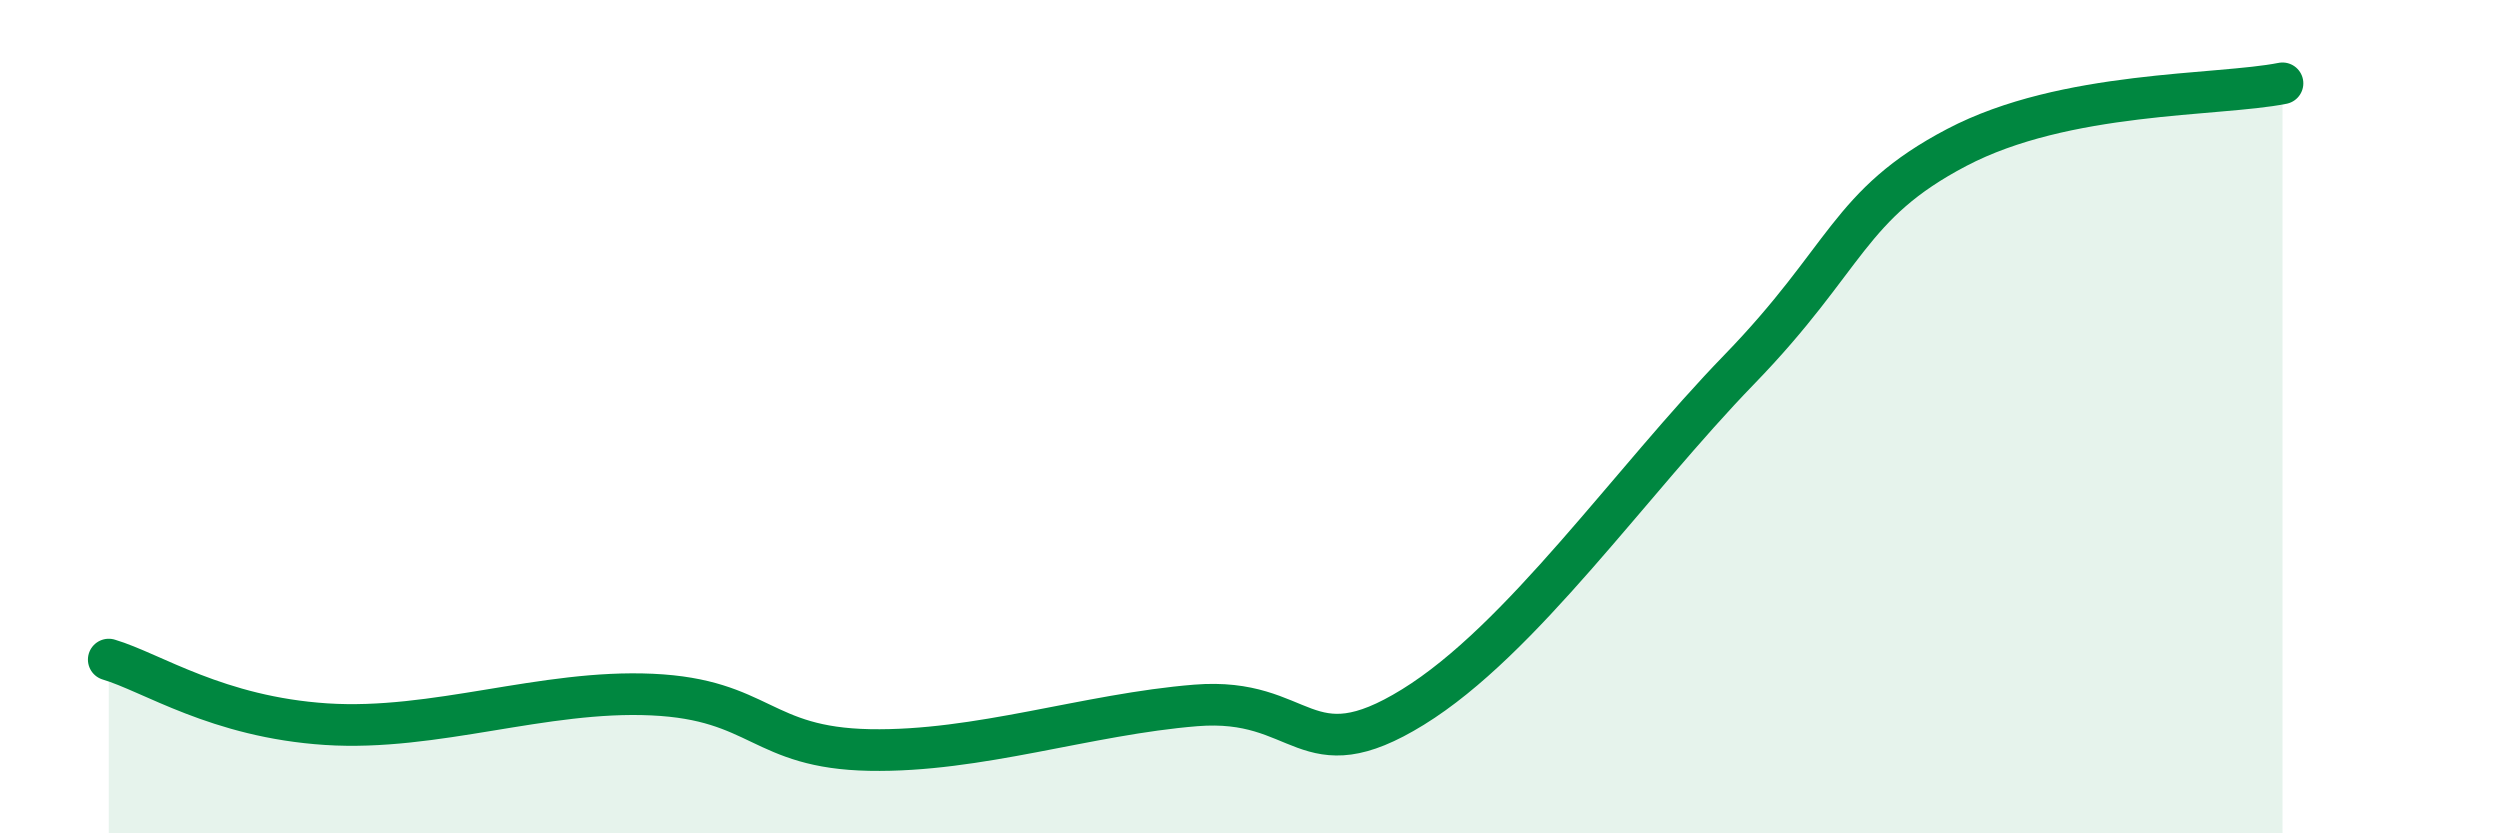
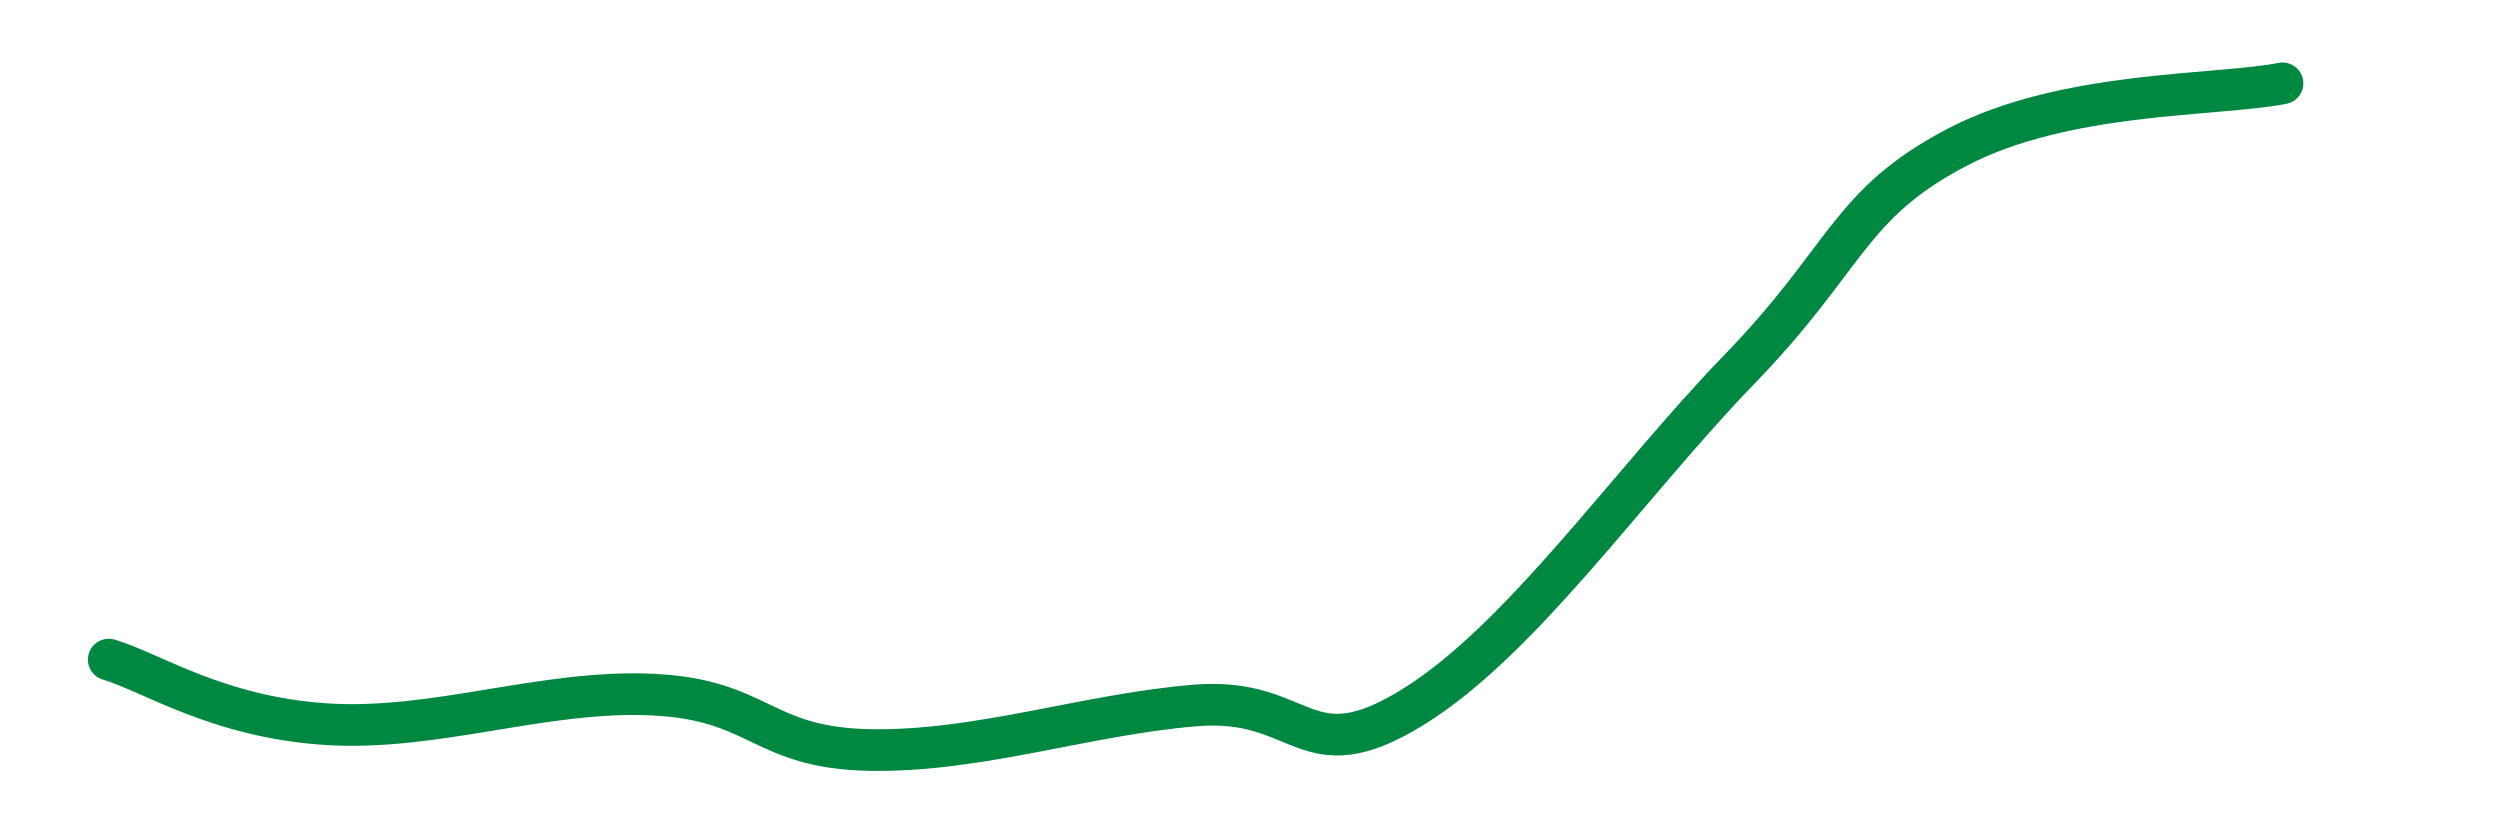
<svg xmlns="http://www.w3.org/2000/svg" width="60" height="20" viewBox="0 0 60 20">
-   <path d="M 2.61,15.83 C 3.65,16.14 5.22,17.21 7.83,17.38 C 10.44,17.55 13.04,16.55 15.65,16.67 C 18.26,16.79 18.26,17.95 20.87,18 C 23.48,18.05 26.09,17.14 28.7,16.93 C 31.31,16.72 31.3,18.58 33.91,16.97 C 36.52,15.36 39.13,11.56 41.74,8.87 C 44.35,6.18 44.35,4.91 46.96,3.54 C 49.57,2.17 53.22,2.31 54.78,2L54.78 20L2.61 20Z" fill="#008740" opacity="0.1" stroke-linecap="round" stroke-linejoin="round" />
  <path d="M 2.61,15.83 C 3.65,16.14 5.22,17.21 7.83,17.38 C 10.44,17.55 13.04,16.55 15.65,16.67 C 18.26,16.79 18.26,17.95 20.87,18 C 23.48,18.05 26.09,17.14 28.7,16.93 C 31.31,16.72 31.3,18.58 33.91,16.97 C 36.52,15.36 39.13,11.56 41.74,8.87 C 44.35,6.18 44.35,4.91 46.96,3.54 C 49.57,2.17 53.22,2.31 54.78,2" stroke="#008740" stroke-width="1" fill="none" stroke-linecap="round" stroke-linejoin="round" />
</svg>